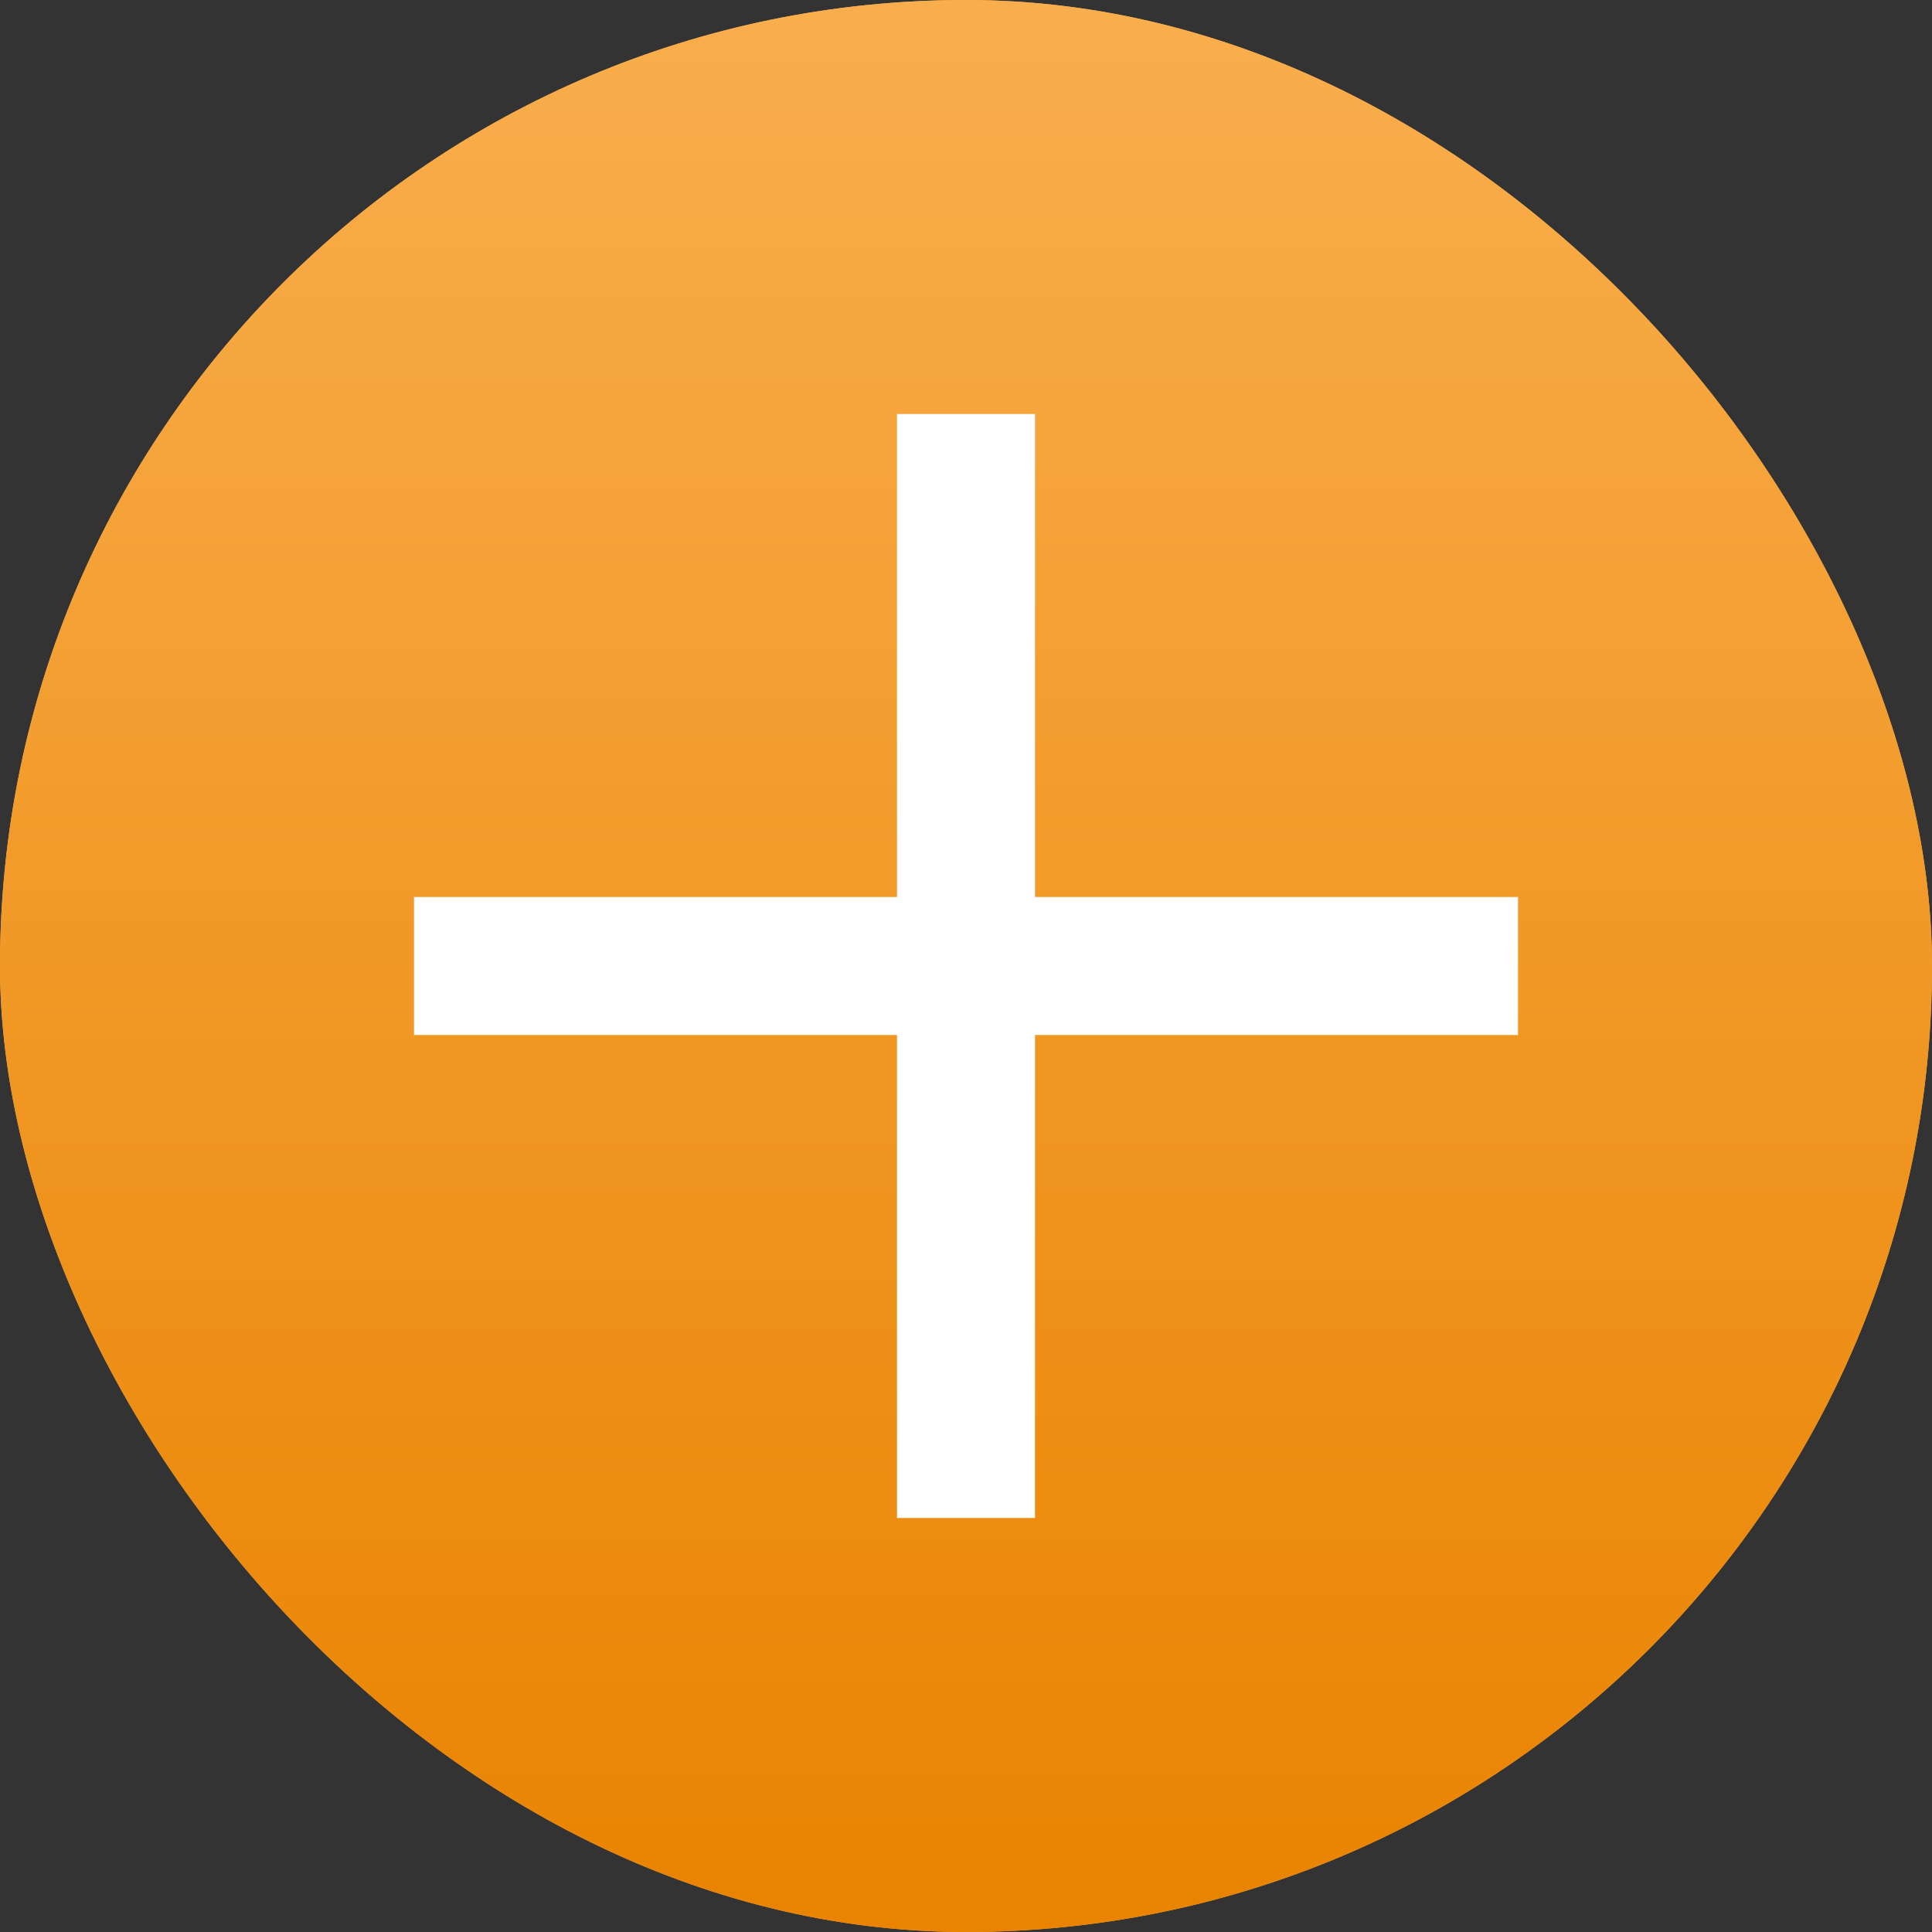
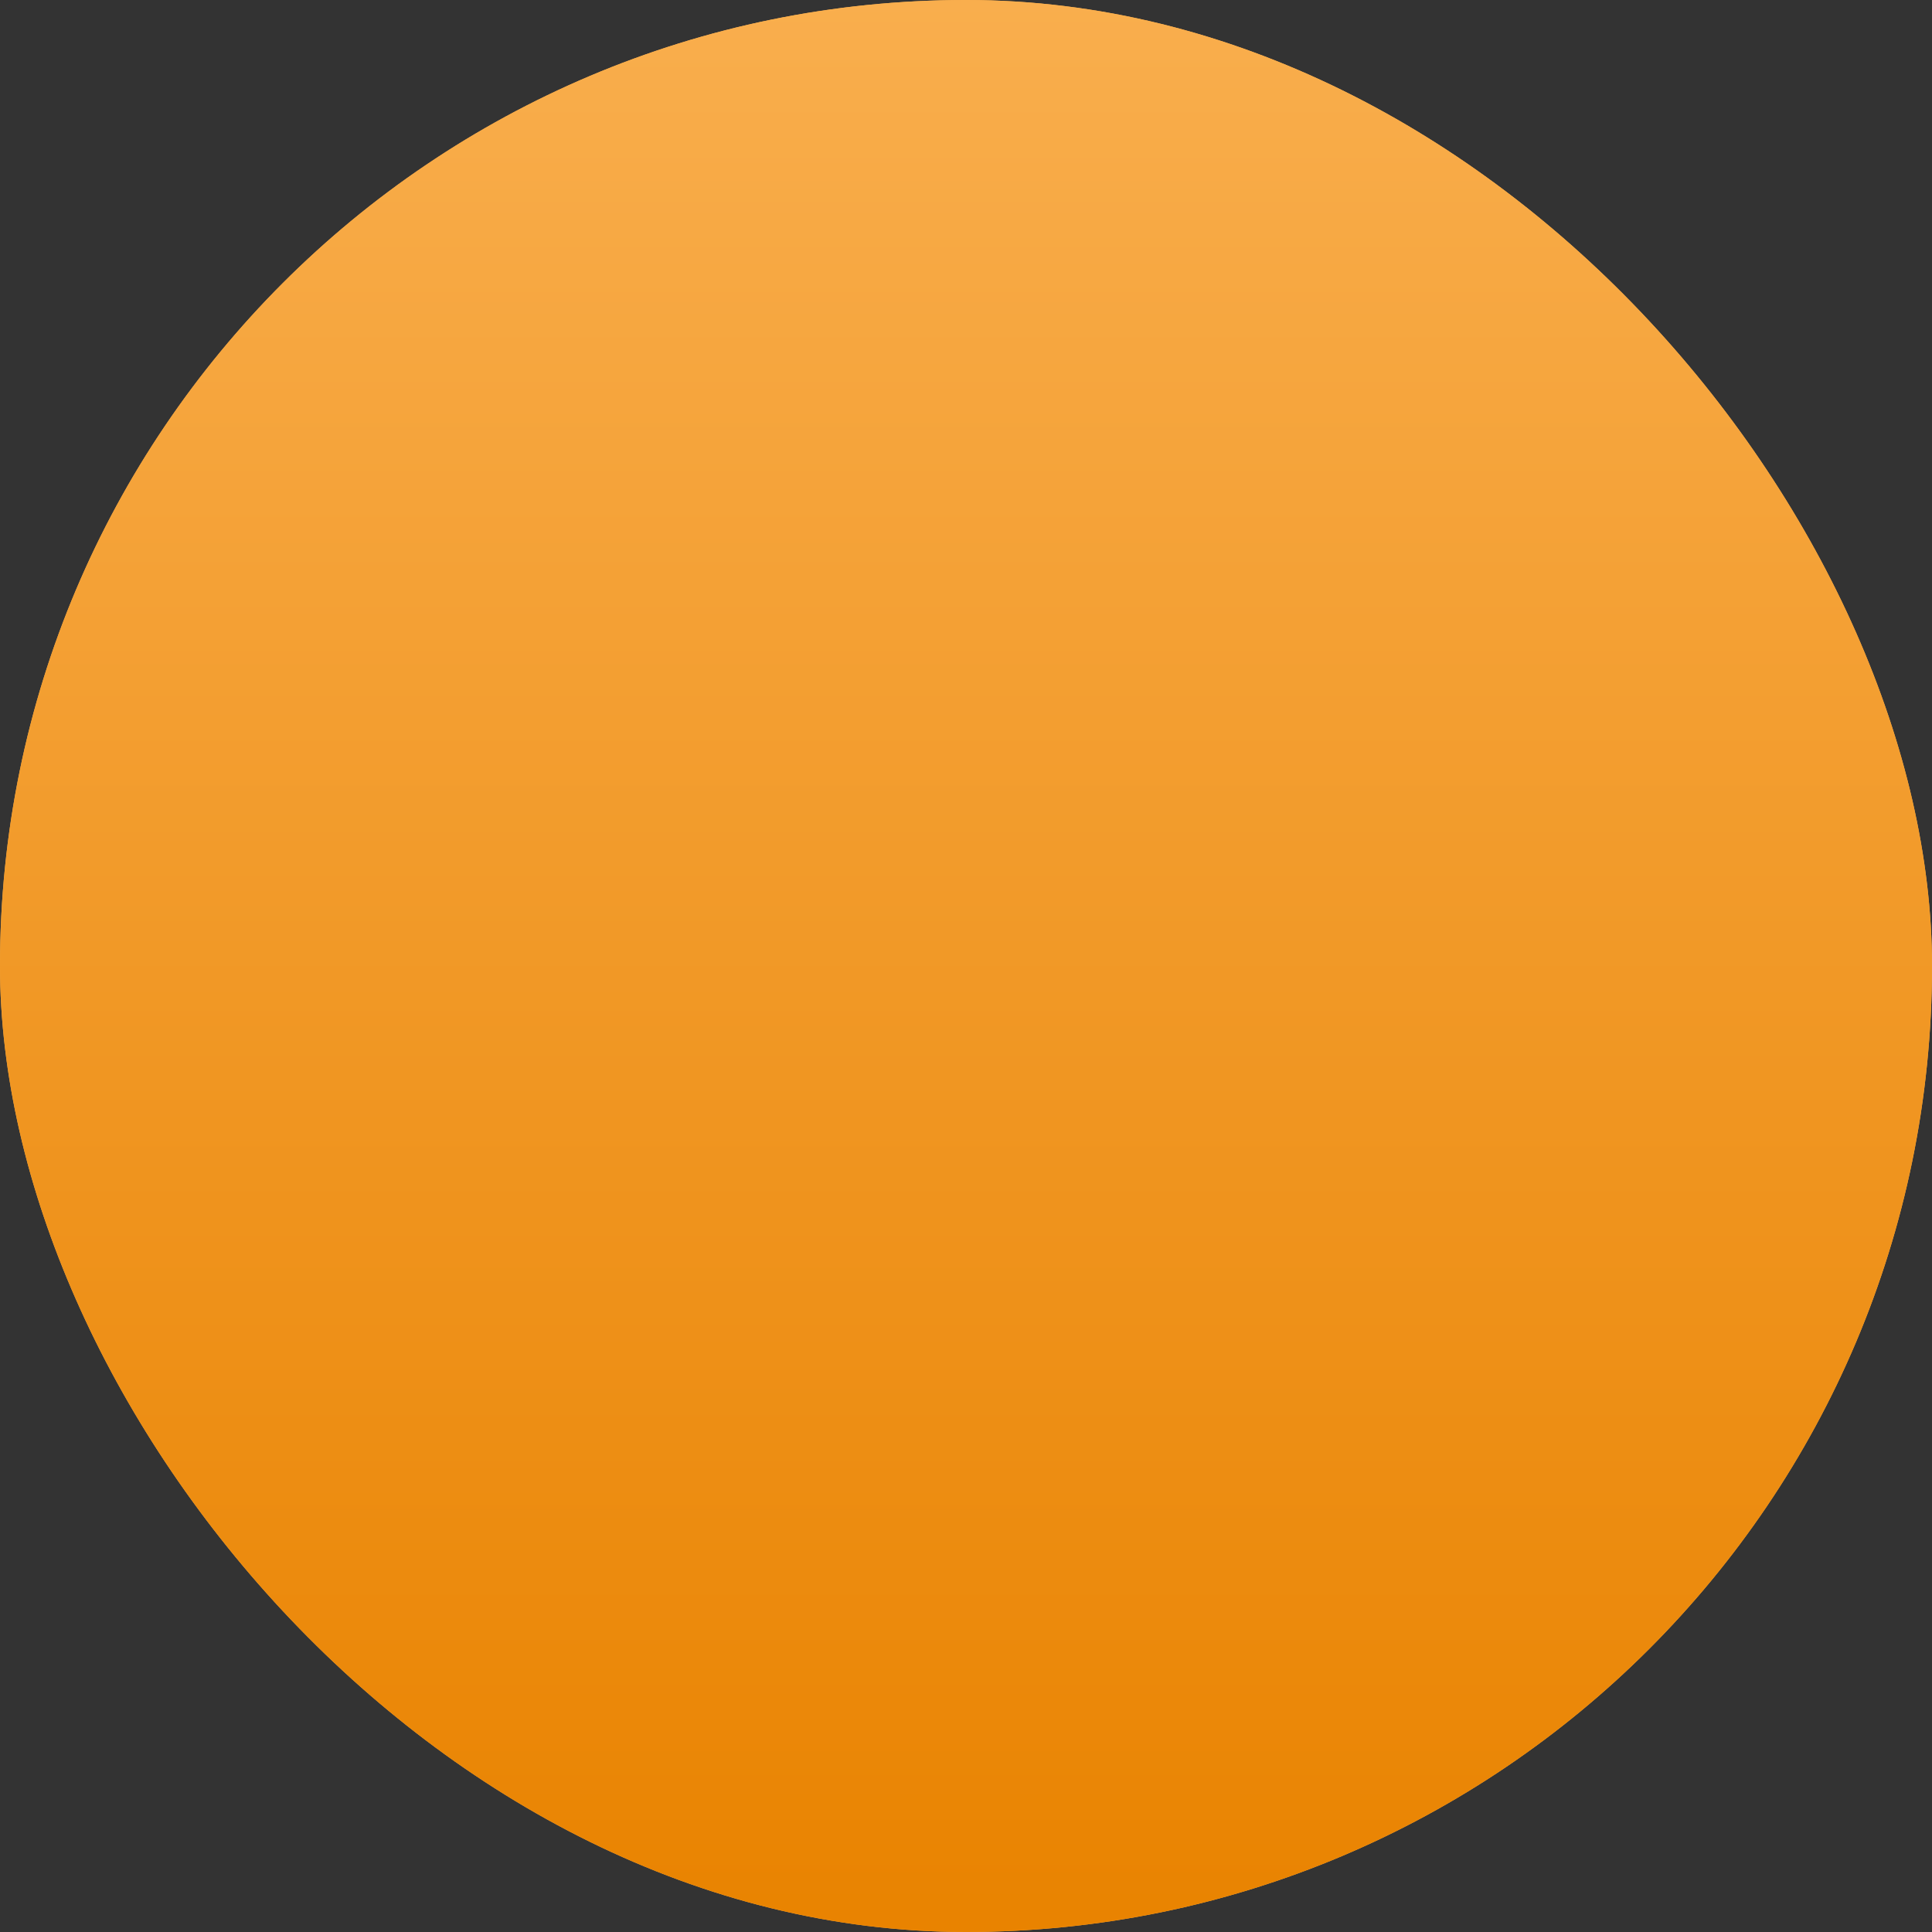
<svg xmlns="http://www.w3.org/2000/svg" width="28" height="28" viewBox="0 0 28 28" fill="none">
  <rect x="0" y="0" width="28" height="28" fill="#333333" stroke="none" />
  <rect width="28" height="28" rx="14" fill="#F9AE4D" />
  <rect width="28" height="28" rx="14" fill="url(#paint0_linear_304_1816)" />
-   <path d="M15 13H22V15H15V22H13V15H6V13H13V6H15V13Z" fill="white" />
  <defs>
    <linearGradient id="paint0_linear_304_1816" x1="14" y1="0" x2="14" y2="28" gradientUnits="userSpaceOnUse">
      <stop stop-color="#F9AE4D" />
      <stop offset="1" stop-color="#E98300" />
    </linearGradient>
  </defs>
</svg>